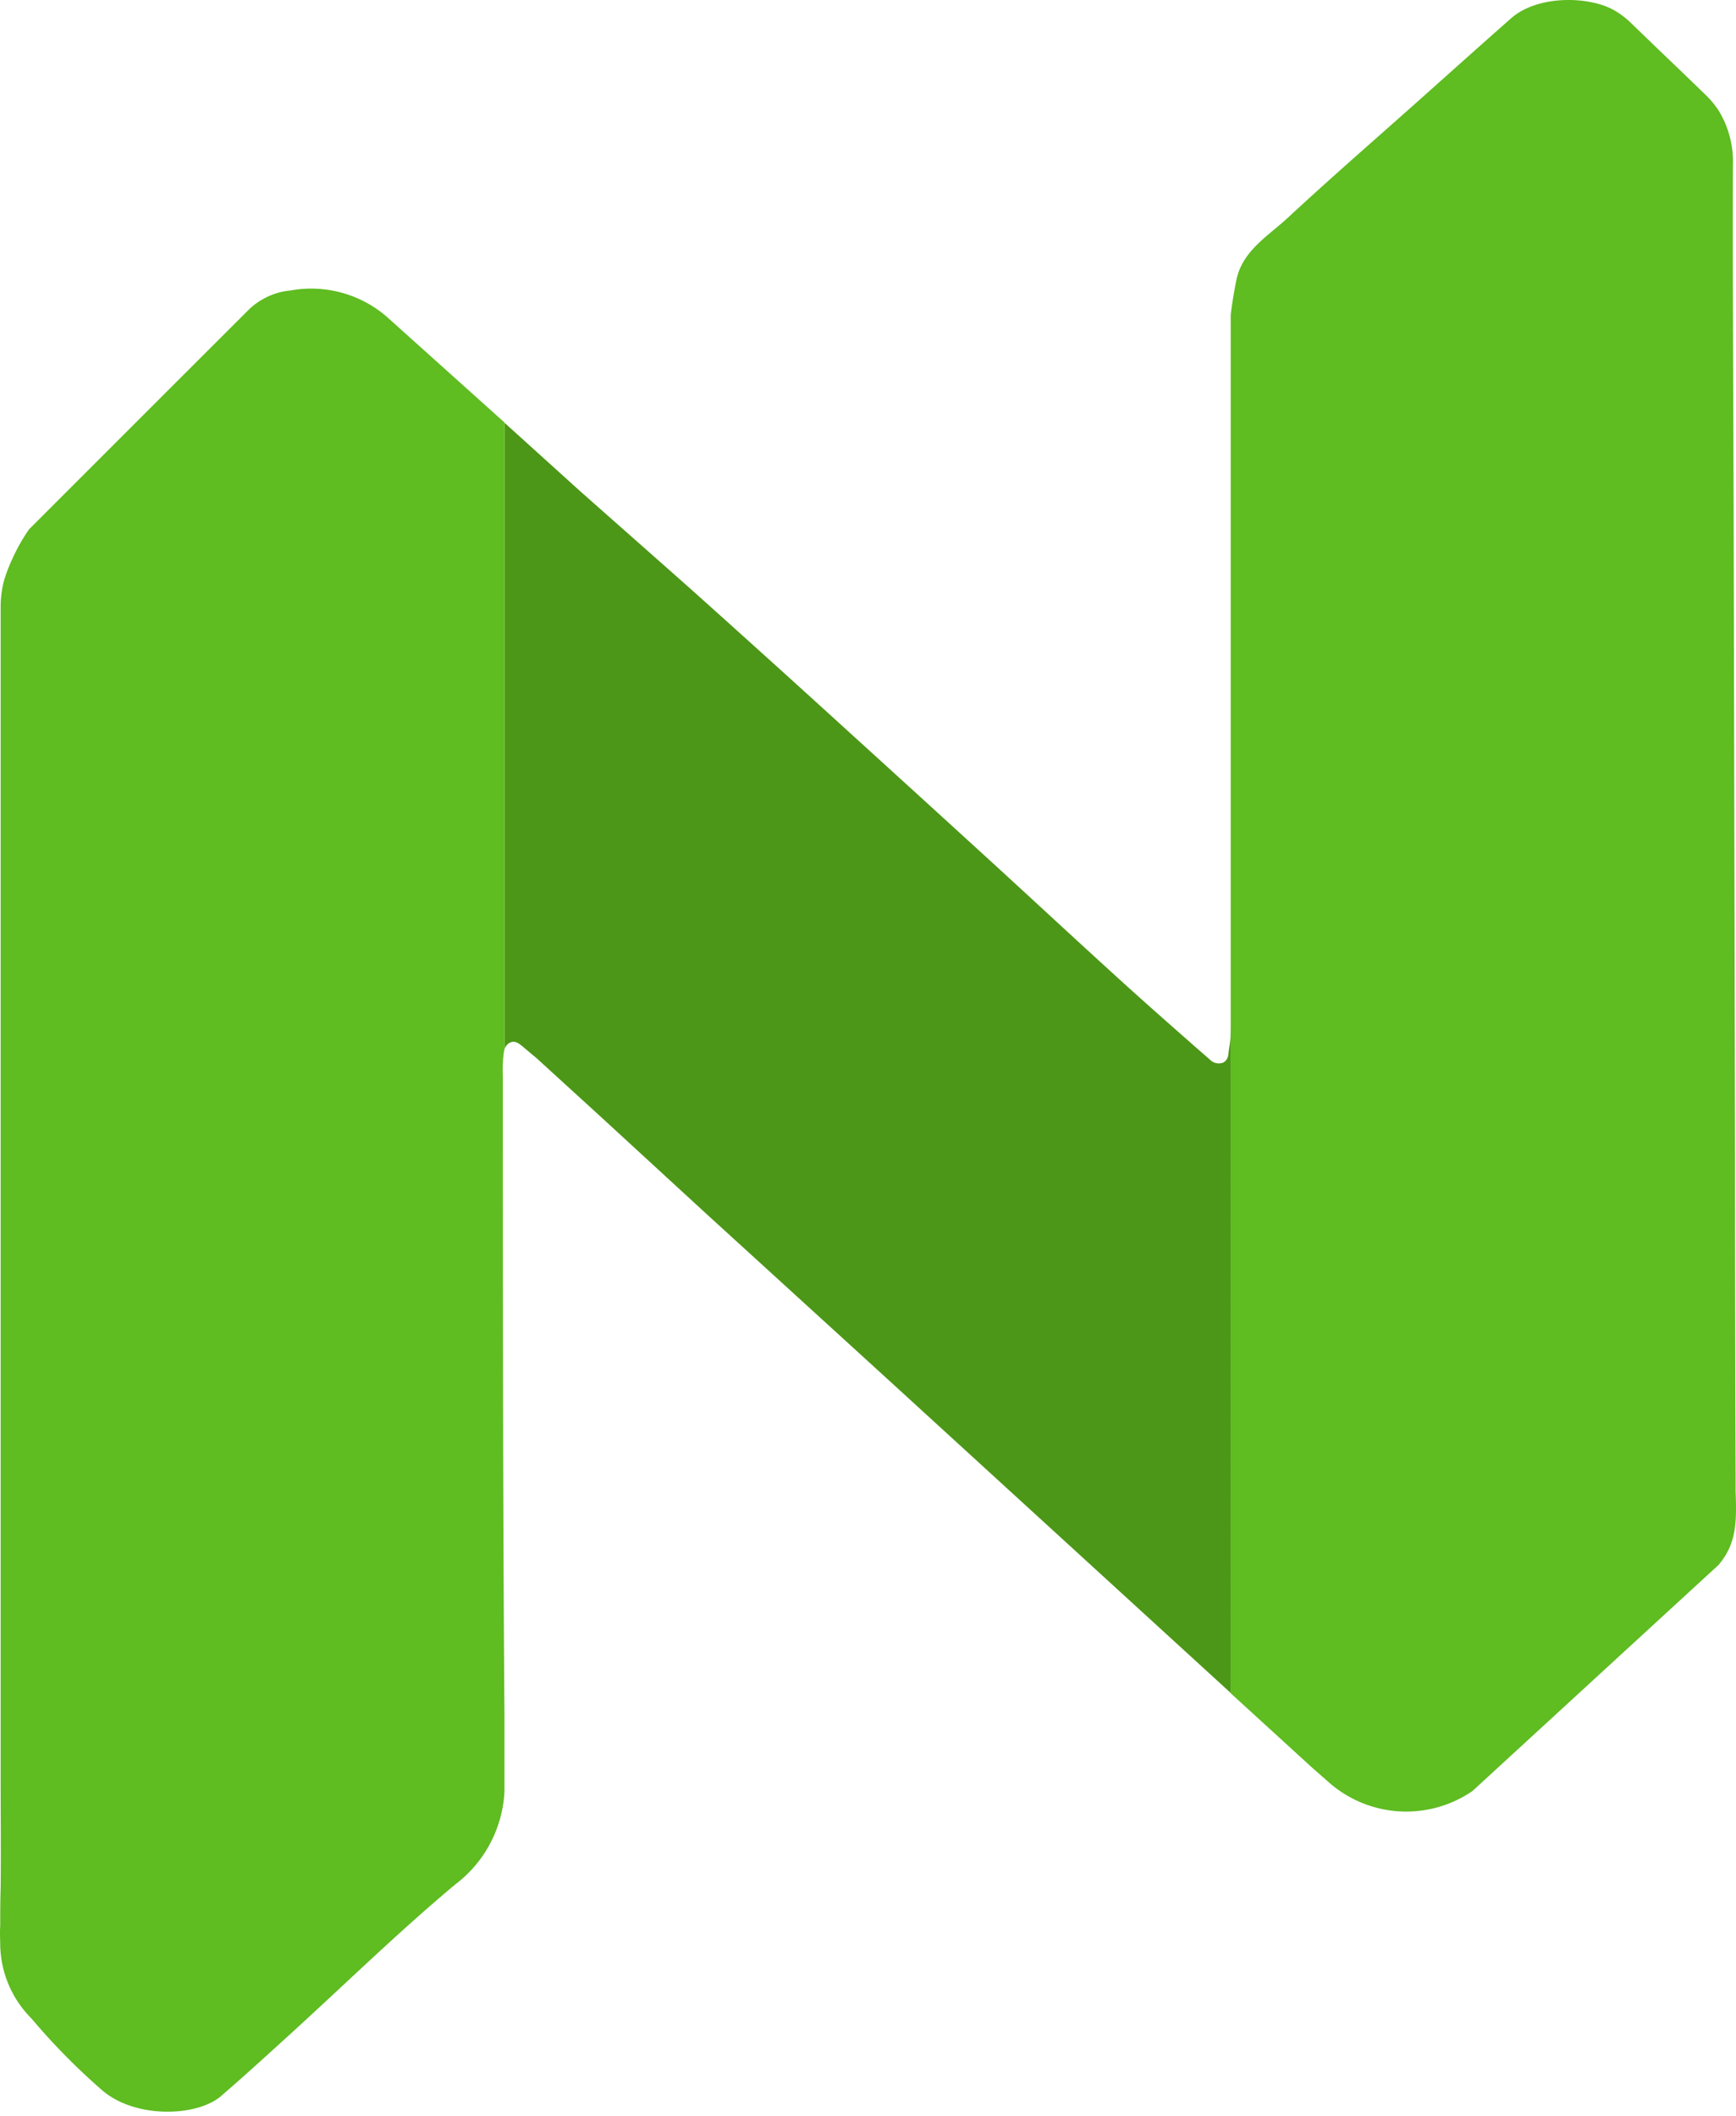
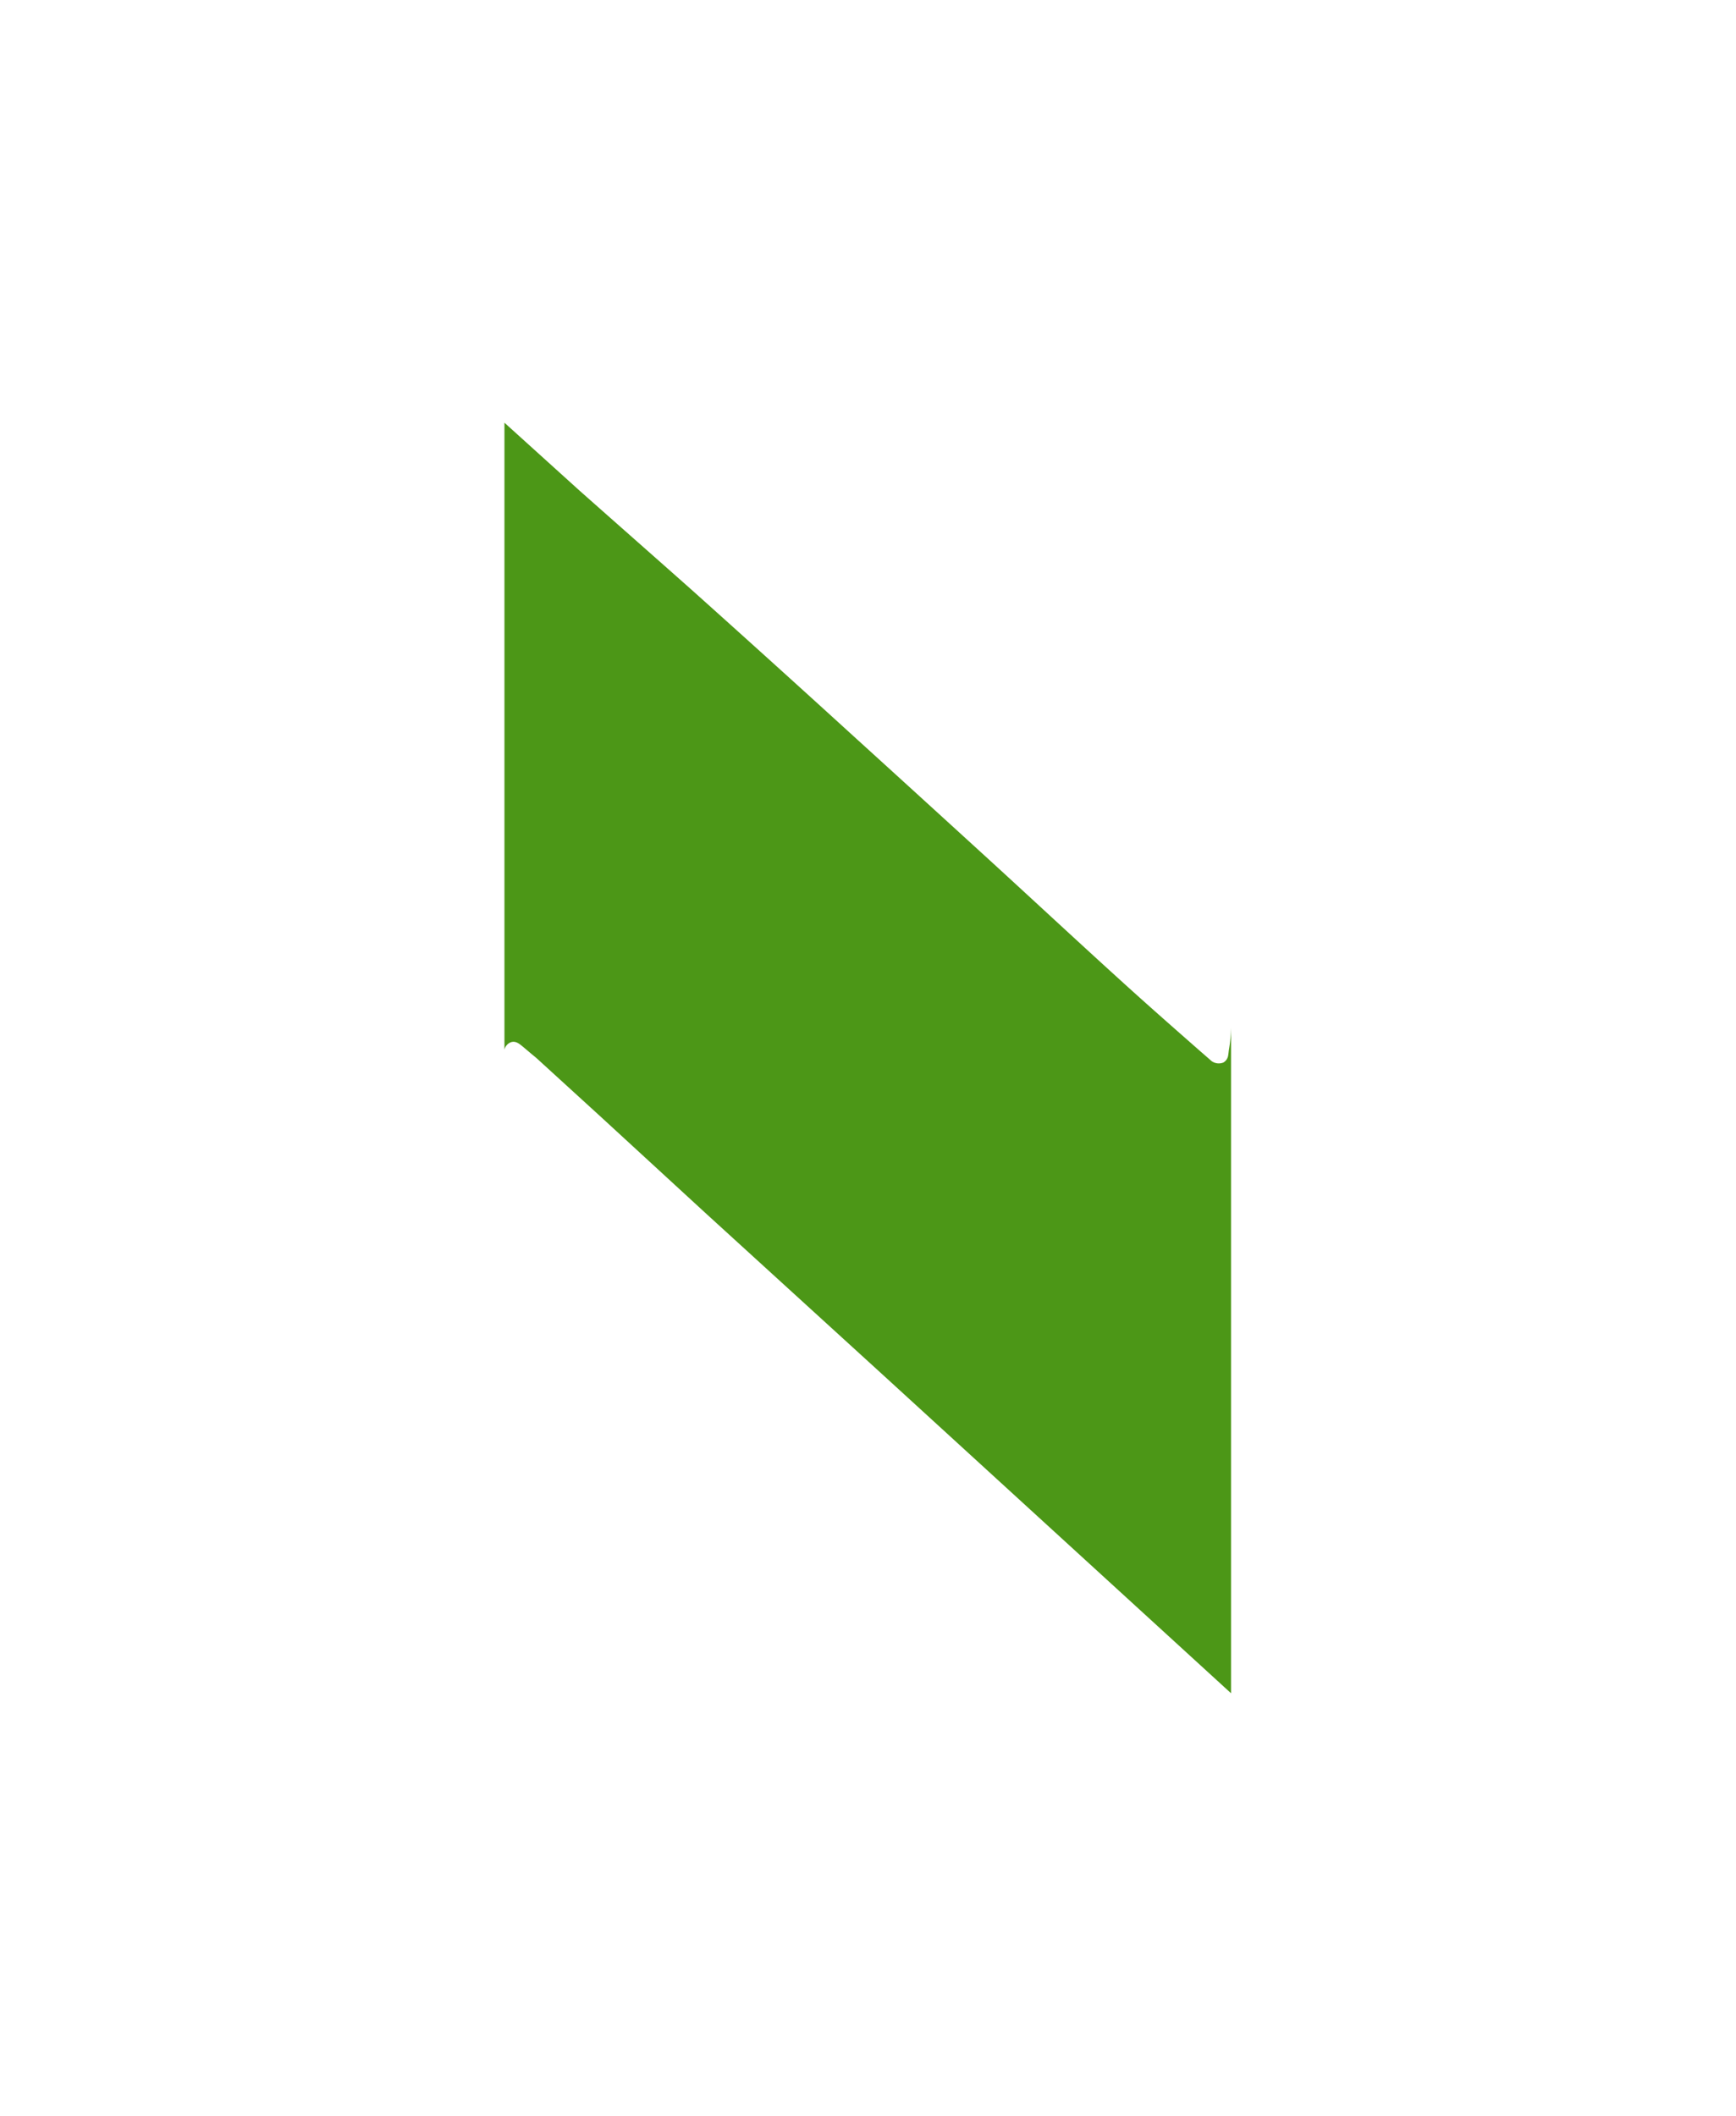
<svg xmlns="http://www.w3.org/2000/svg" width="256" height="312" viewBox="0 0 256 312">
  <path fill="#4c9717" d="M181.252 154.622c.173-1.039.268-2.09.283-3.143v98.197l-51.453-47.052l-25.886-23.607l-15.582-14.324l-6.927-6.323l-2.552-2.33l-.185-.16c-.629-.506-1.233-1.036-1.812-1.517c-.58-.48-1.085-.9-1.775-.69a1.54 1.54 0 0 0-.974 1.11V62.33l.53.481l10.564 9.553c5.56 4.931 11.169 9.862 16.716 14.793a3586 3586 0 0 1 23.594 21.326q9.306 8.456 18.589 16.937c7.396 6.743 14.693 13.56 22.09 20.253c3.328 3.008 6.68 5.954 10.046 8.912c.715.629 1.418 1.233 2.145 1.874c.5.363 1.15.447 1.726.222c.341-.19.59-.51.69-.888c.099-.468.099-.789.173-1.17" />
-   <path fill="#5fbc21" d="M74.278 155.325c-.14 1.12-.18 2.25-.123 3.378c0 31.433 0 62.867.234 94.289v11.192a18.3 18.3 0 0 1-7.236 13.671c-8.394 7.014-16.222 14.681-24.32 22.053c-3.39 3.082-6.756 6.163-10.245 9.171s-12.462 3.378-17.43-.776a97 97 0 0 1-10.527-10.676a15.73 15.73 0 0 1-4.598-10.712c0-.887-.074-1.861 0-2.933c0-1.85 0-3.699.062-5.56c.061-5.3 0-10.613 0-15.914V89.635a15.6 15.6 0 0 1 .468-3.92c.327-1.115.74-2.203 1.233-3.255a27.3 27.3 0 0 1 2.49-4.413l19.723-19.723L36.57 45.775a9.7 9.7 0 0 1 2.268-1.7a9.9 9.9 0 0 1 3.957-1.234c4.126-.76 8.386.026 11.97 2.207c.919.56 1.781 1.209 2.576 1.935l17.048 15.31v92.453q-.076.285-.11.579m179.122 75.453l-36.229 33.283q-.213.16-.443.296l-.136.099l-.247.148a17.26 17.26 0 0 1-20.66-2.034l-2.181-1.911l-12.02-10.983V46.453a64 64 0 0 1 .827-5.103c.863-4.376 4.709-6.546 7.642-9.282c6.373-5.917 12.944-11.612 19.44-17.406c4.475-3.994 8.937-8 13.449-11.97c3.932-3.463 11.55-3.29 15.248-1.146a12.4 12.4 0 0 1 2.564 1.985l4.167 4.018l3.365 3.218l3.07 2.97a14 14 0 0 1 2.194 2.577a14.46 14.46 0 0 1 2.095 7.963c-.061 18.071.074 36.143.111 54.239q.111 46.041.197 92.082q0 23.594.087 47.175v2.158c.185 4.684.086 7.778-2.54 10.847" />
</svg>